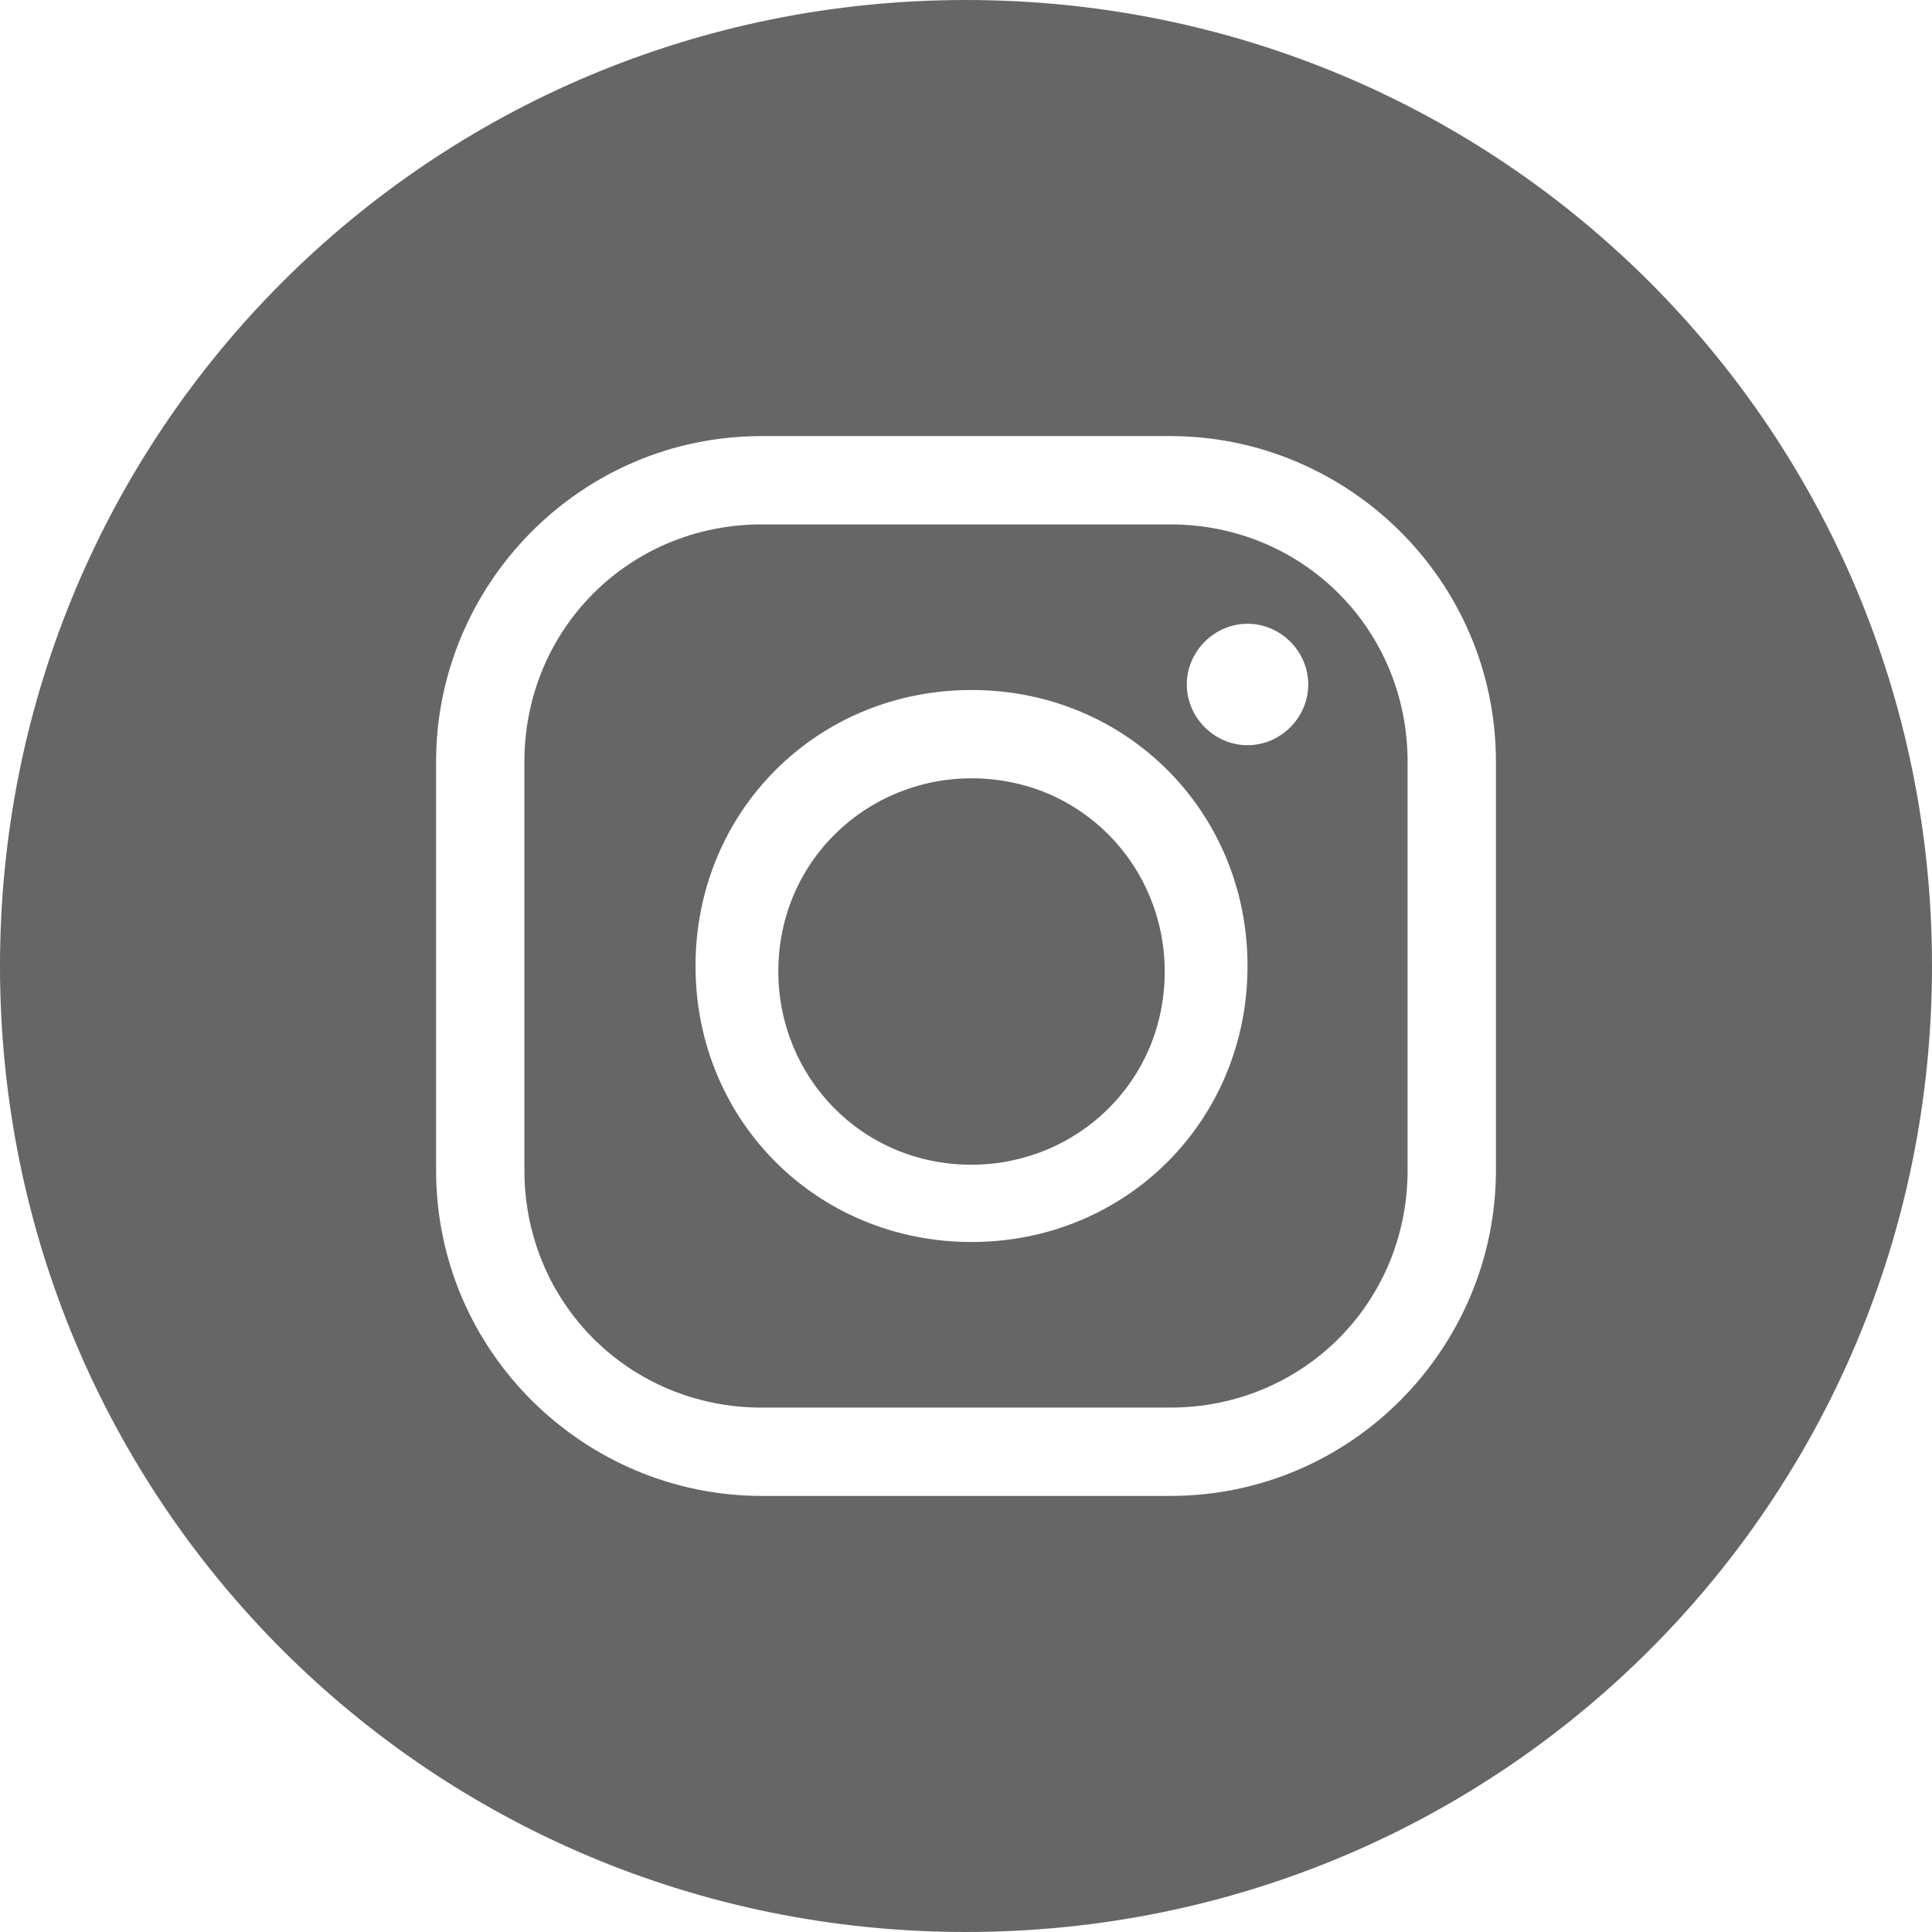
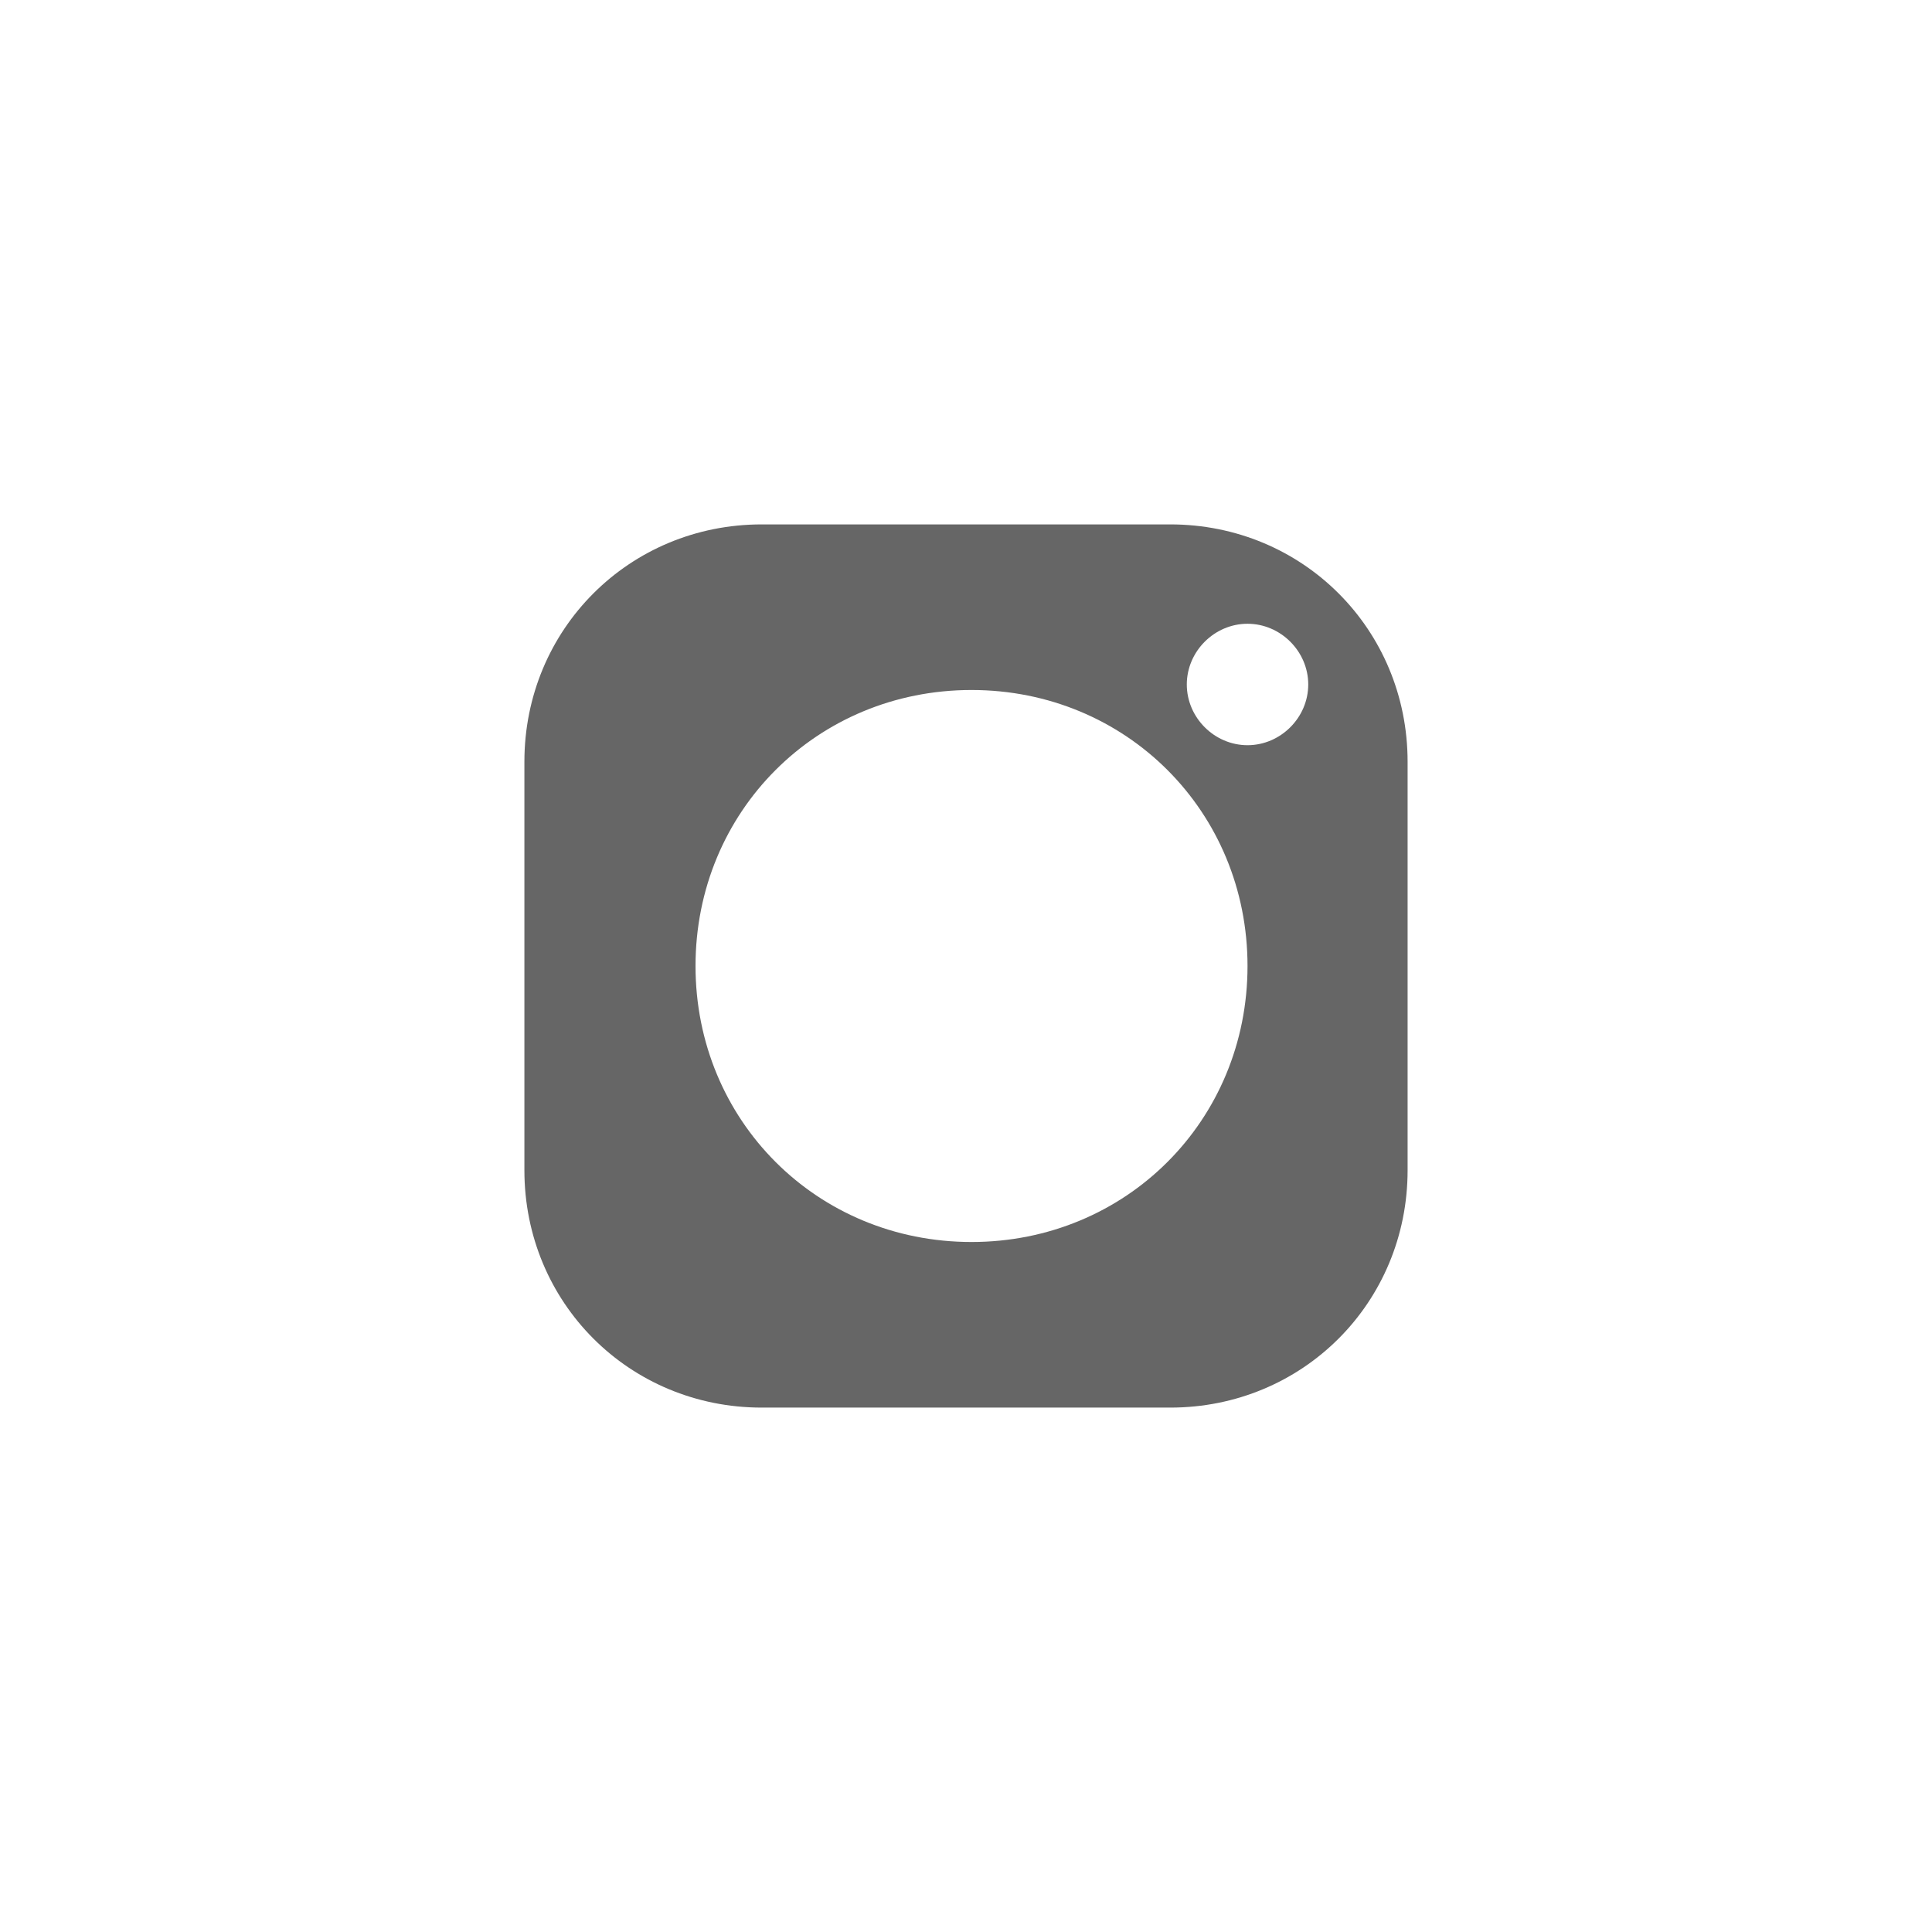
<svg xmlns="http://www.w3.org/2000/svg" version="1.1" viewBox="0 0 35 35">
  <defs>
    <style>
      .cls-1 {
        fill: #666;
      }
    </style>
  </defs>
  <g>
    <g id="Layer_1">
      <g>
-         <path class="cls-1" d="M17.6,14.1c-1.9,0-3.5,1.5-3.5,3.5h0c0,1.9,1.5,3.5,3.5,3.5,1.9,0,3.5-1.5,3.5-3.5,0-1.9-1.5-3.5-3.5-3.5Z" />
        <path class="cls-1" d="M21.2,9.5h-7.4c-2.4,0-4.3,1.9-4.3,4.3v7.4c0,2.4,1.9,4.3,4.3,4.3h7.4c2.4,0,4.3-1.9,4.3-4.3v-7.4c0-2.4-1.9-4.3-4.3-4.3ZM17.6,22.5c-2.8,0-5-2.2-5-5,0-2.8,2.2-5,5-5h0c2.8,0,5,2.2,5,5,0,2.8-2.2,5-5,5ZM22.6,13.5c-.6,0-1.1-.5-1.1-1.1s.5-1.1,1.1-1.1,1.1.5,1.1,1.1-.5,1.1-1.1,1.1Z" />
-         <path class="cls-1" d="M17.5,0C7.8,0,0,7.8,0,17.5s7.8,17.5,17.5,17.5,17.5-7.8,17.5-17.5S27.2,0,17.5,0ZM27.1,21.2c0,3.2-2.6,5.9-5.9,5.9h-7.4c-3.2,0-5.9-2.6-5.9-5.9v-7.4c0-3.2,2.6-5.9,5.9-5.9h7.4c3.2,0,5.9,2.6,5.9,5.9v7.4Z" />
      </g>
    </g>
  </g>
</svg>